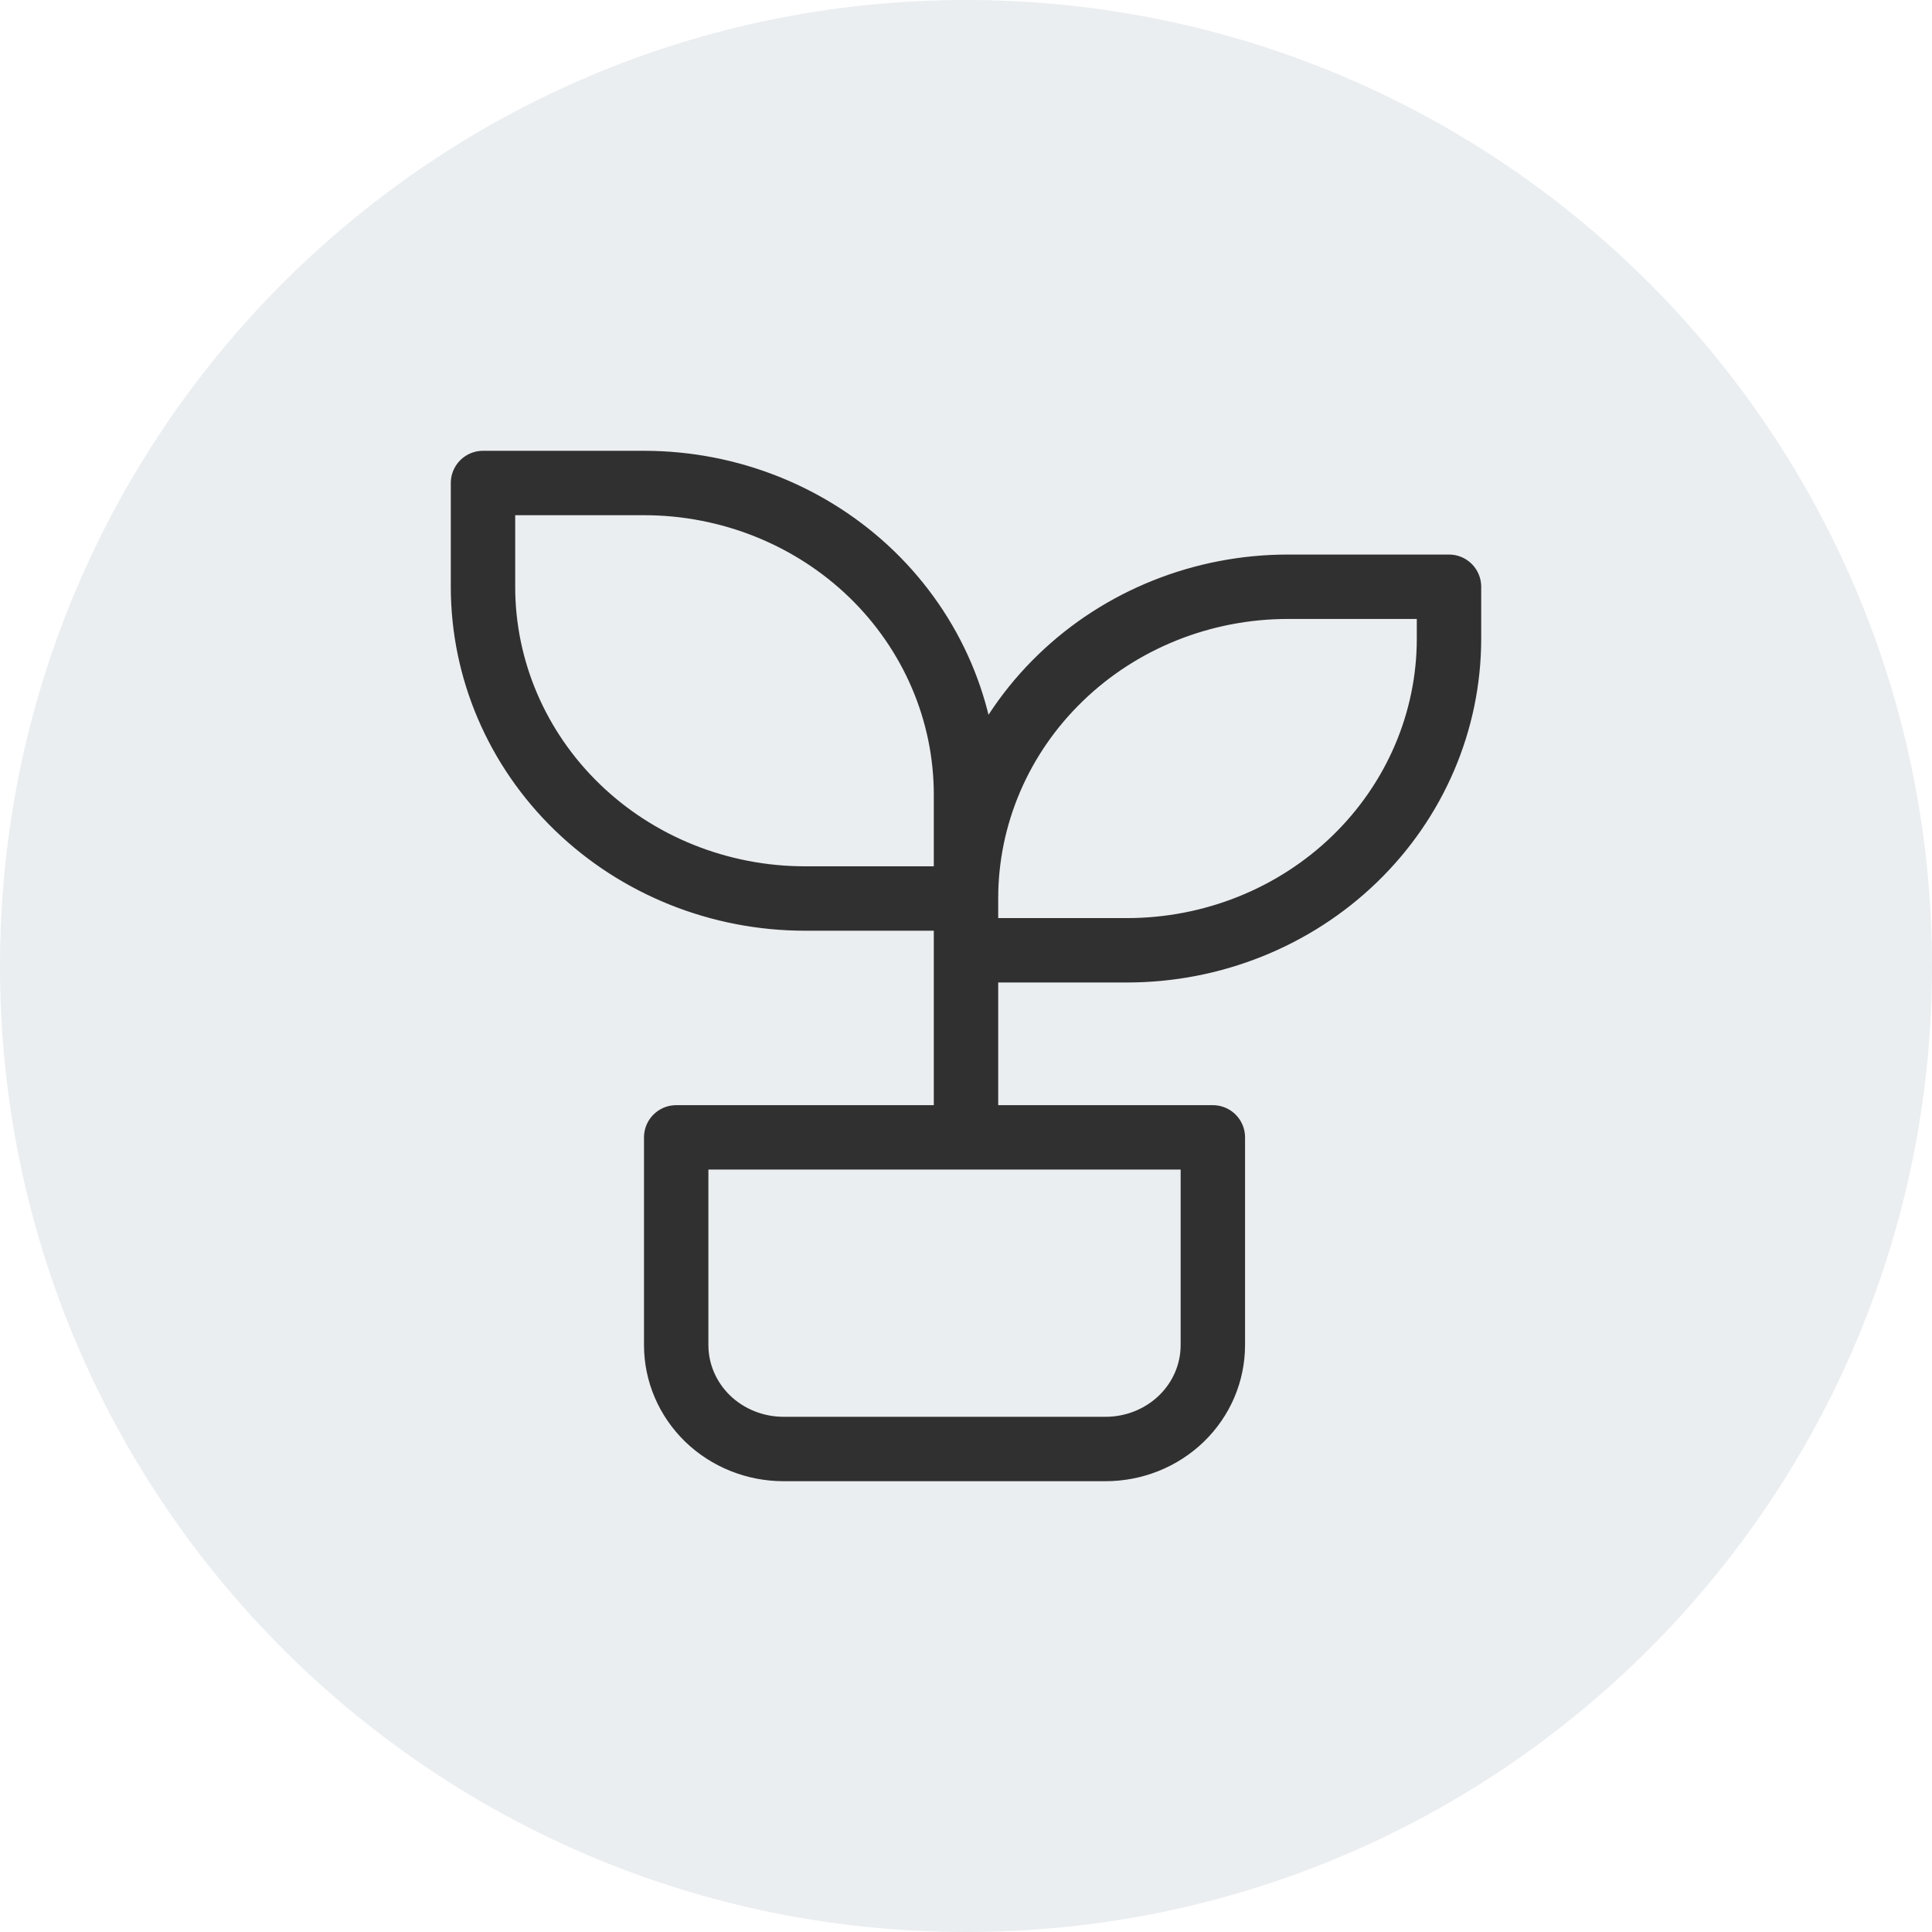
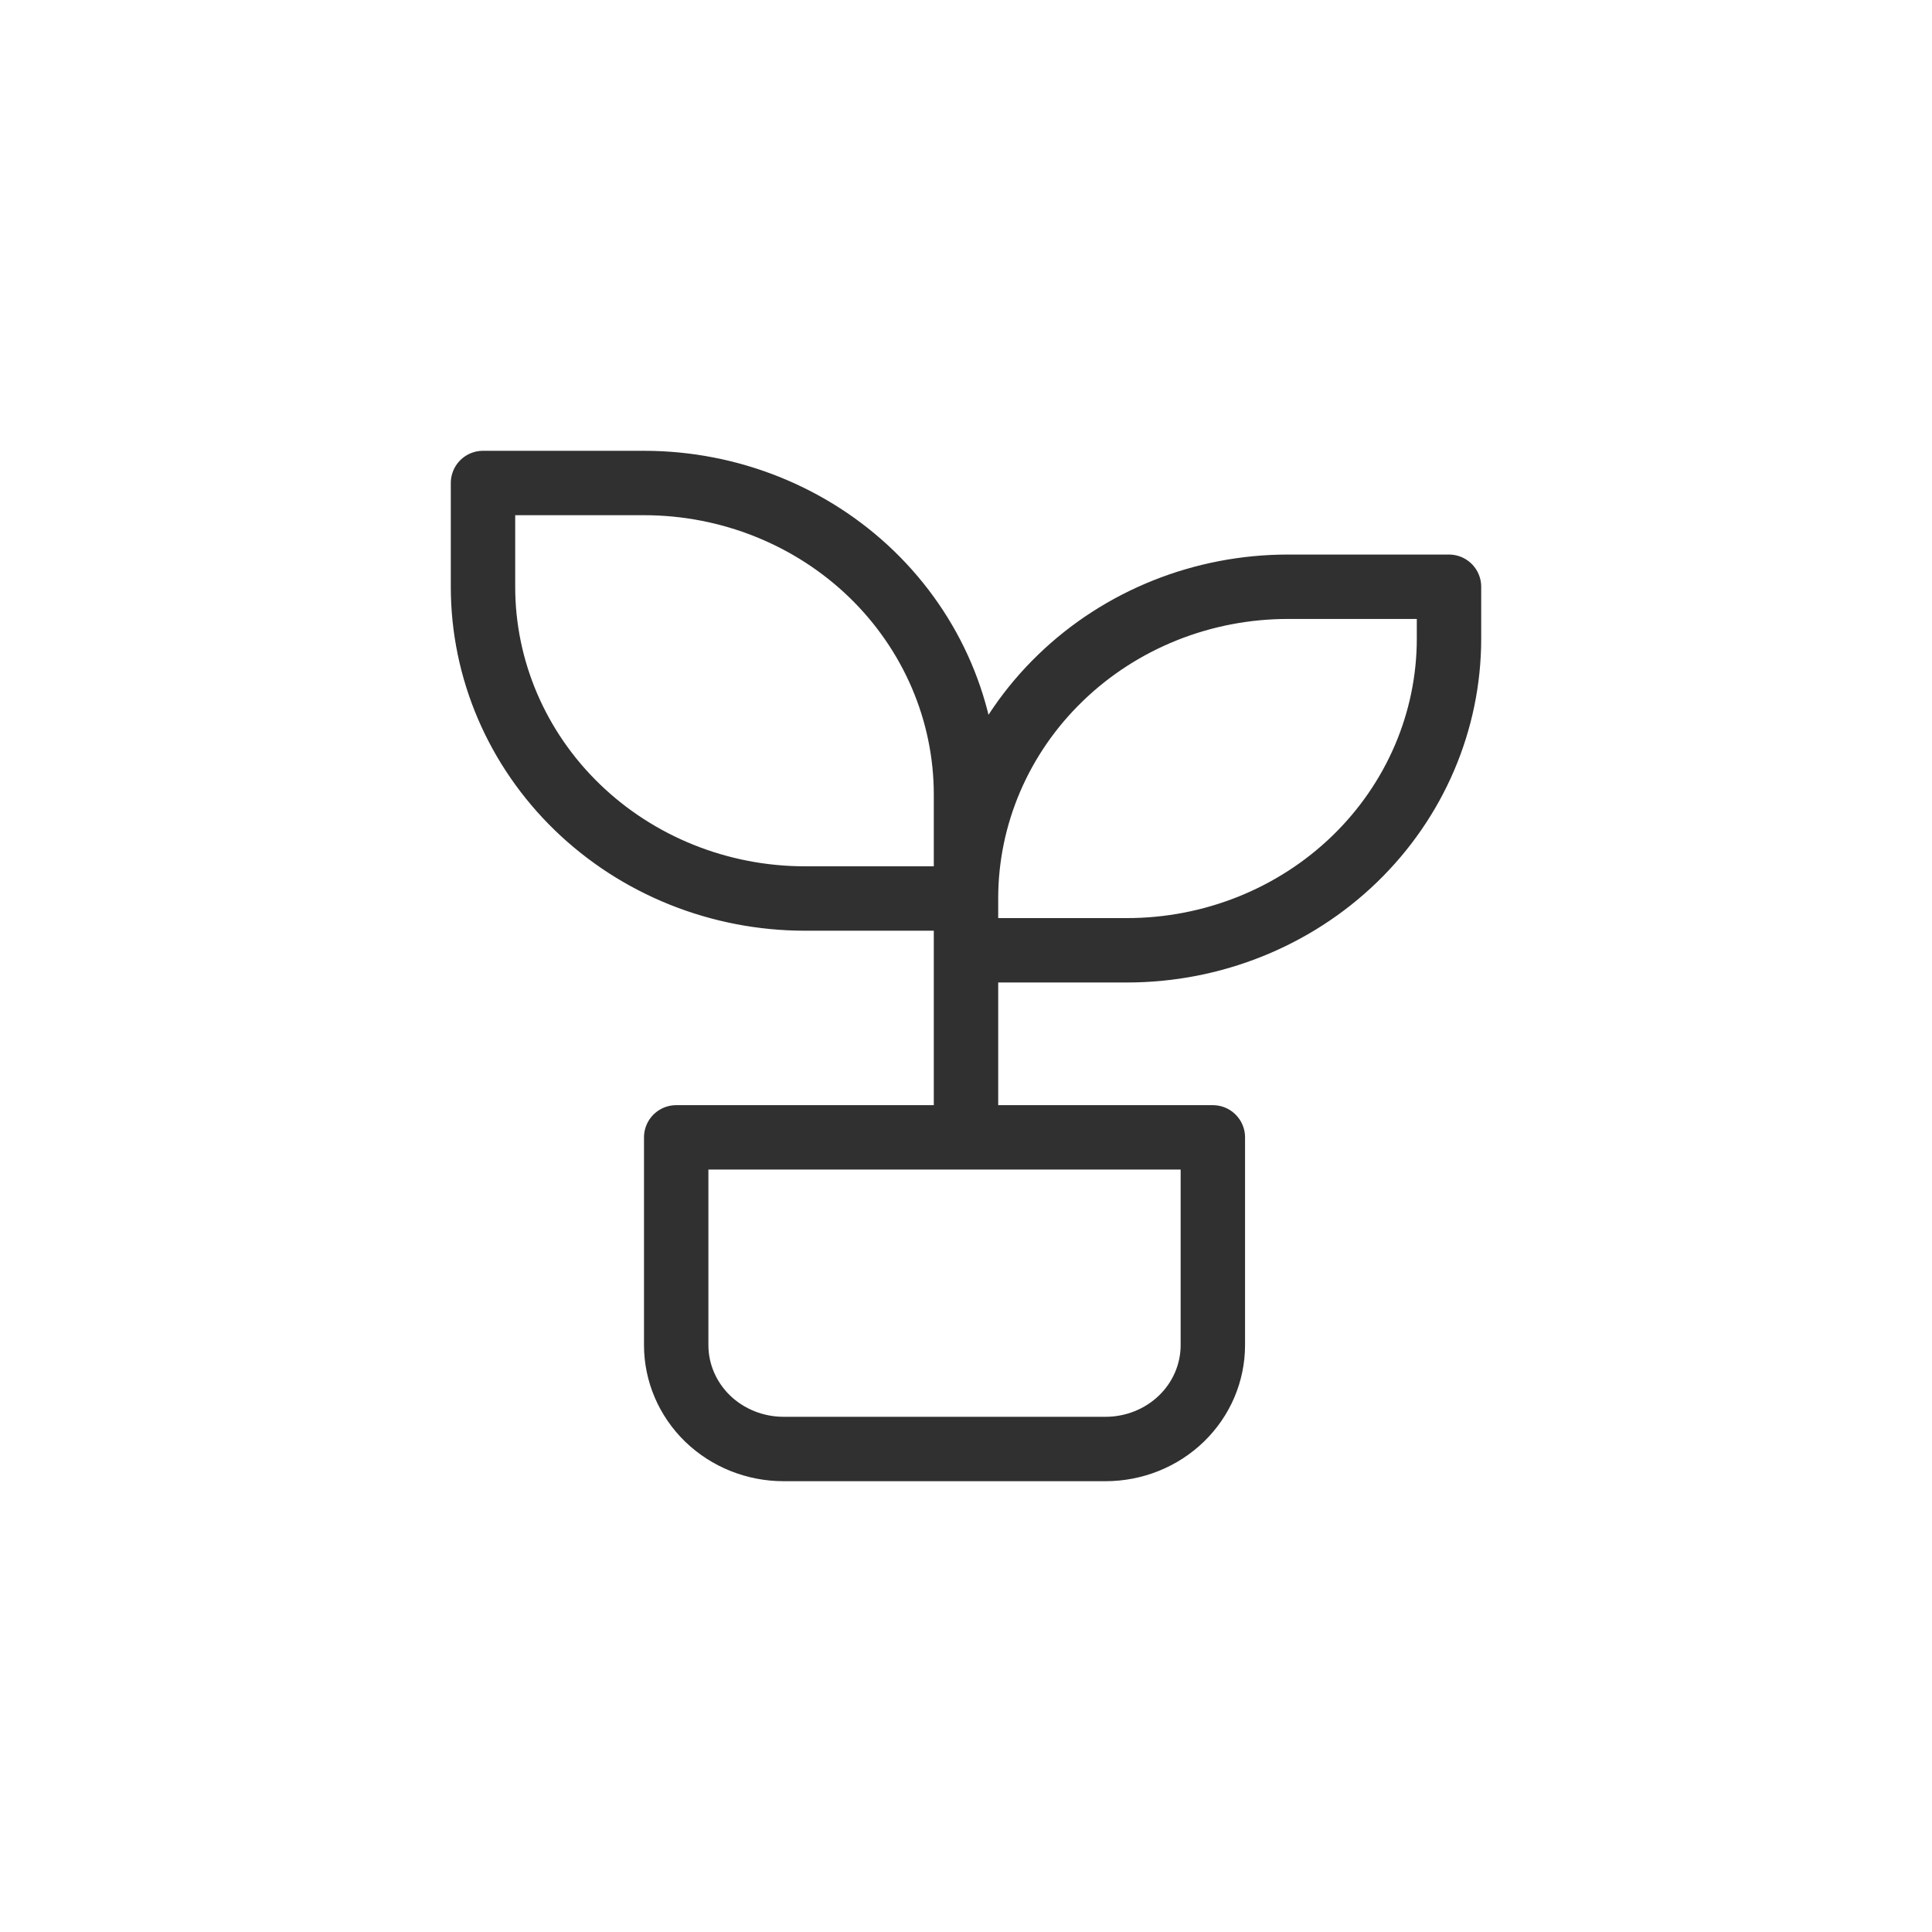
<svg xmlns="http://www.w3.org/2000/svg" fill="none" viewBox="0 0 30 30" height="30" width="30">
-   <path fill-opacity="0.1" fill="#2C5566" d="M0 15C0 6.716 6.716 0 15 0C23.284 0 30 6.716 30 15C30 23.284 23.284 30 15 30C6.716 30 0 23.284 0 15Z" />
-   <path stroke-linejoin="round" stroke-linecap="round" stroke="#303030" d="M15 13.952H12.5C11.174 13.952 9.902 13.442 8.964 12.534C8.027 11.627 7.5 10.396 7.5 9.113V7.5H10C11.326 7.5 12.598 8.01 13.536 8.917C14.473 9.825 15 11.055 15 12.339V17.177M15 13.949C15 12.666 15.527 11.435 16.465 10.528C17.402 9.62 18.674 9.111 20 9.111H22.5V9.917C22.5 11.2 21.973 12.431 21.035 13.339C20.098 14.246 18.826 14.756 17.5 14.756H15M10.5 17.661H18.833V20.887C18.833 21.315 18.658 21.725 18.345 22.028C18.033 22.33 17.609 22.5 17.167 22.5H12.167C11.725 22.5 11.301 22.33 10.988 22.028C10.676 21.725 10.5 21.315 10.5 20.887V17.661Z" />
+   <path stroke-linejoin="round" stroke-linecap="round" stroke="#303030" d="M15 13.952H12.5C11.174 13.952 9.902 13.442 8.964 12.534C8.027 11.627 7.5 10.396 7.5 9.113V7.5H10C11.326 7.5 12.598 8.01 13.536 8.917C14.473 9.825 15 11.055 15 12.339V17.177M15 13.949C15 12.666 15.527 11.435 16.465 10.528C17.402 9.62 18.674 9.111 20 9.111H22.5V9.917C22.5 11.2 21.973 12.431 21.035 13.339C20.098 14.246 18.826 14.756 17.5 14.756H15M10.5 17.661H18.833V20.887C18.833 21.315 18.658 21.725 18.345 22.028C18.033 22.33 17.609 22.5 17.167 22.5H12.167C11.725 22.5 11.301 22.33 10.988 22.028C10.676 21.725 10.5 21.315 10.5 20.887Z" />
</svg>